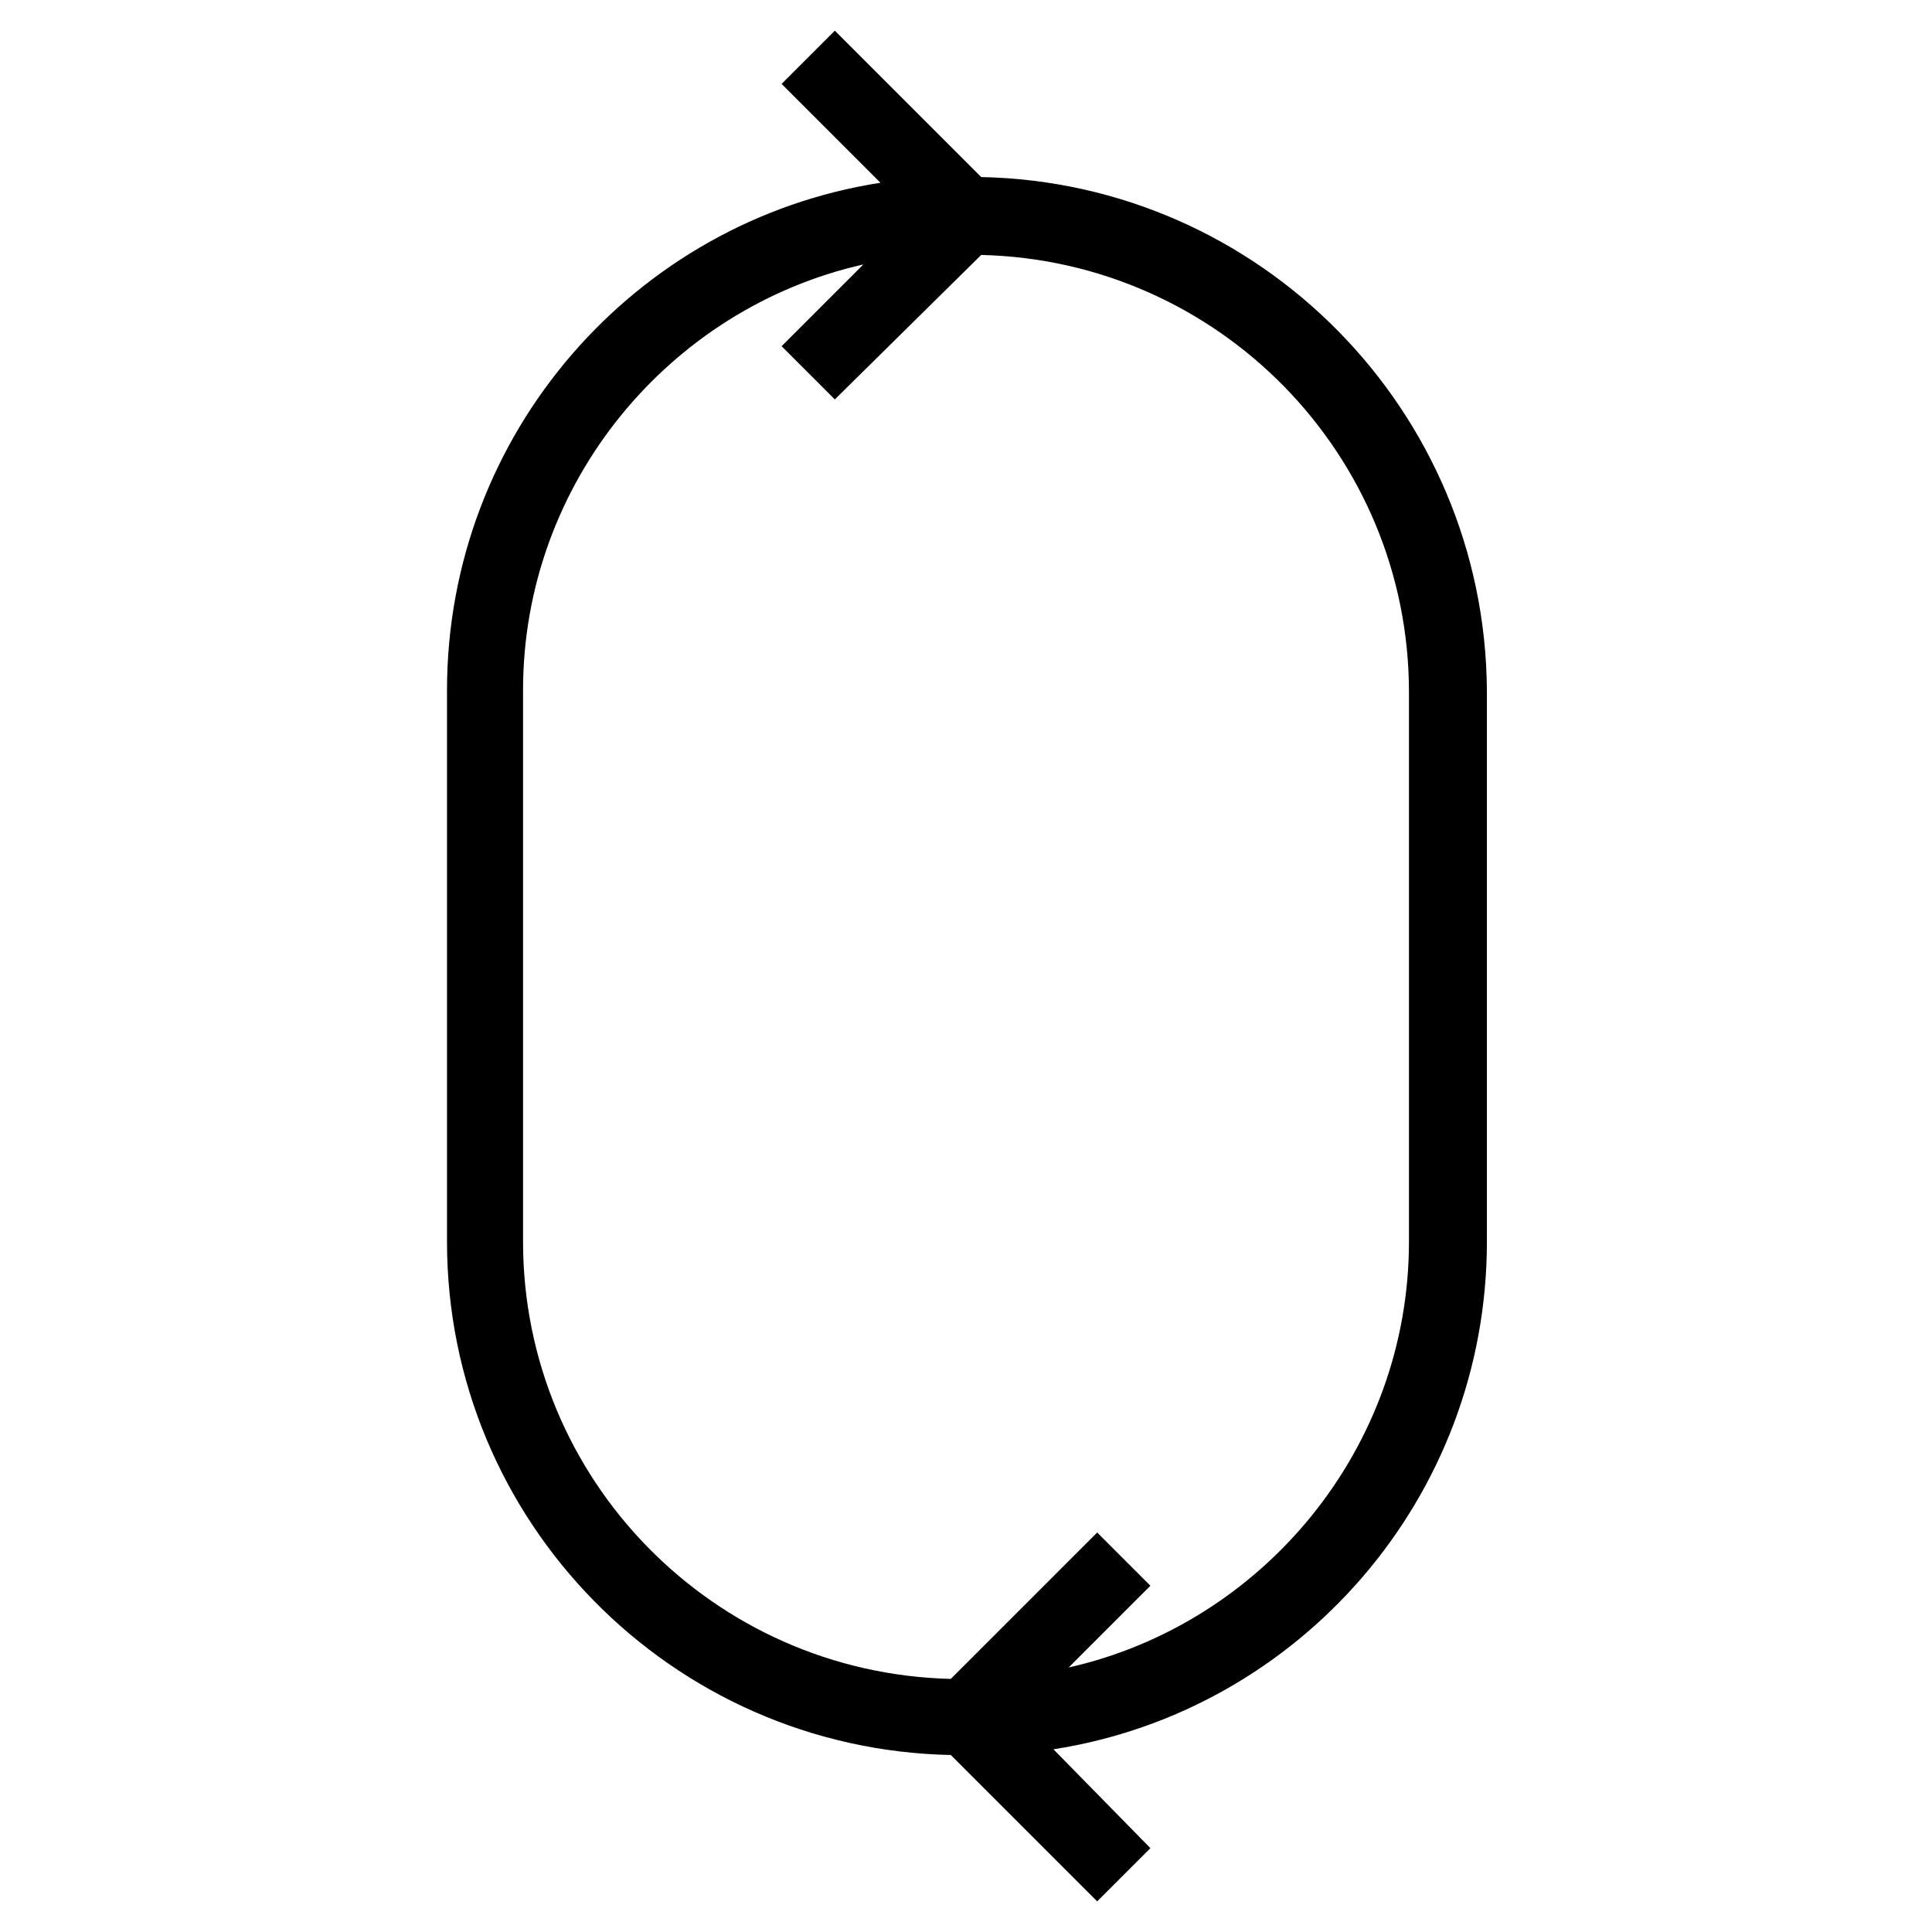
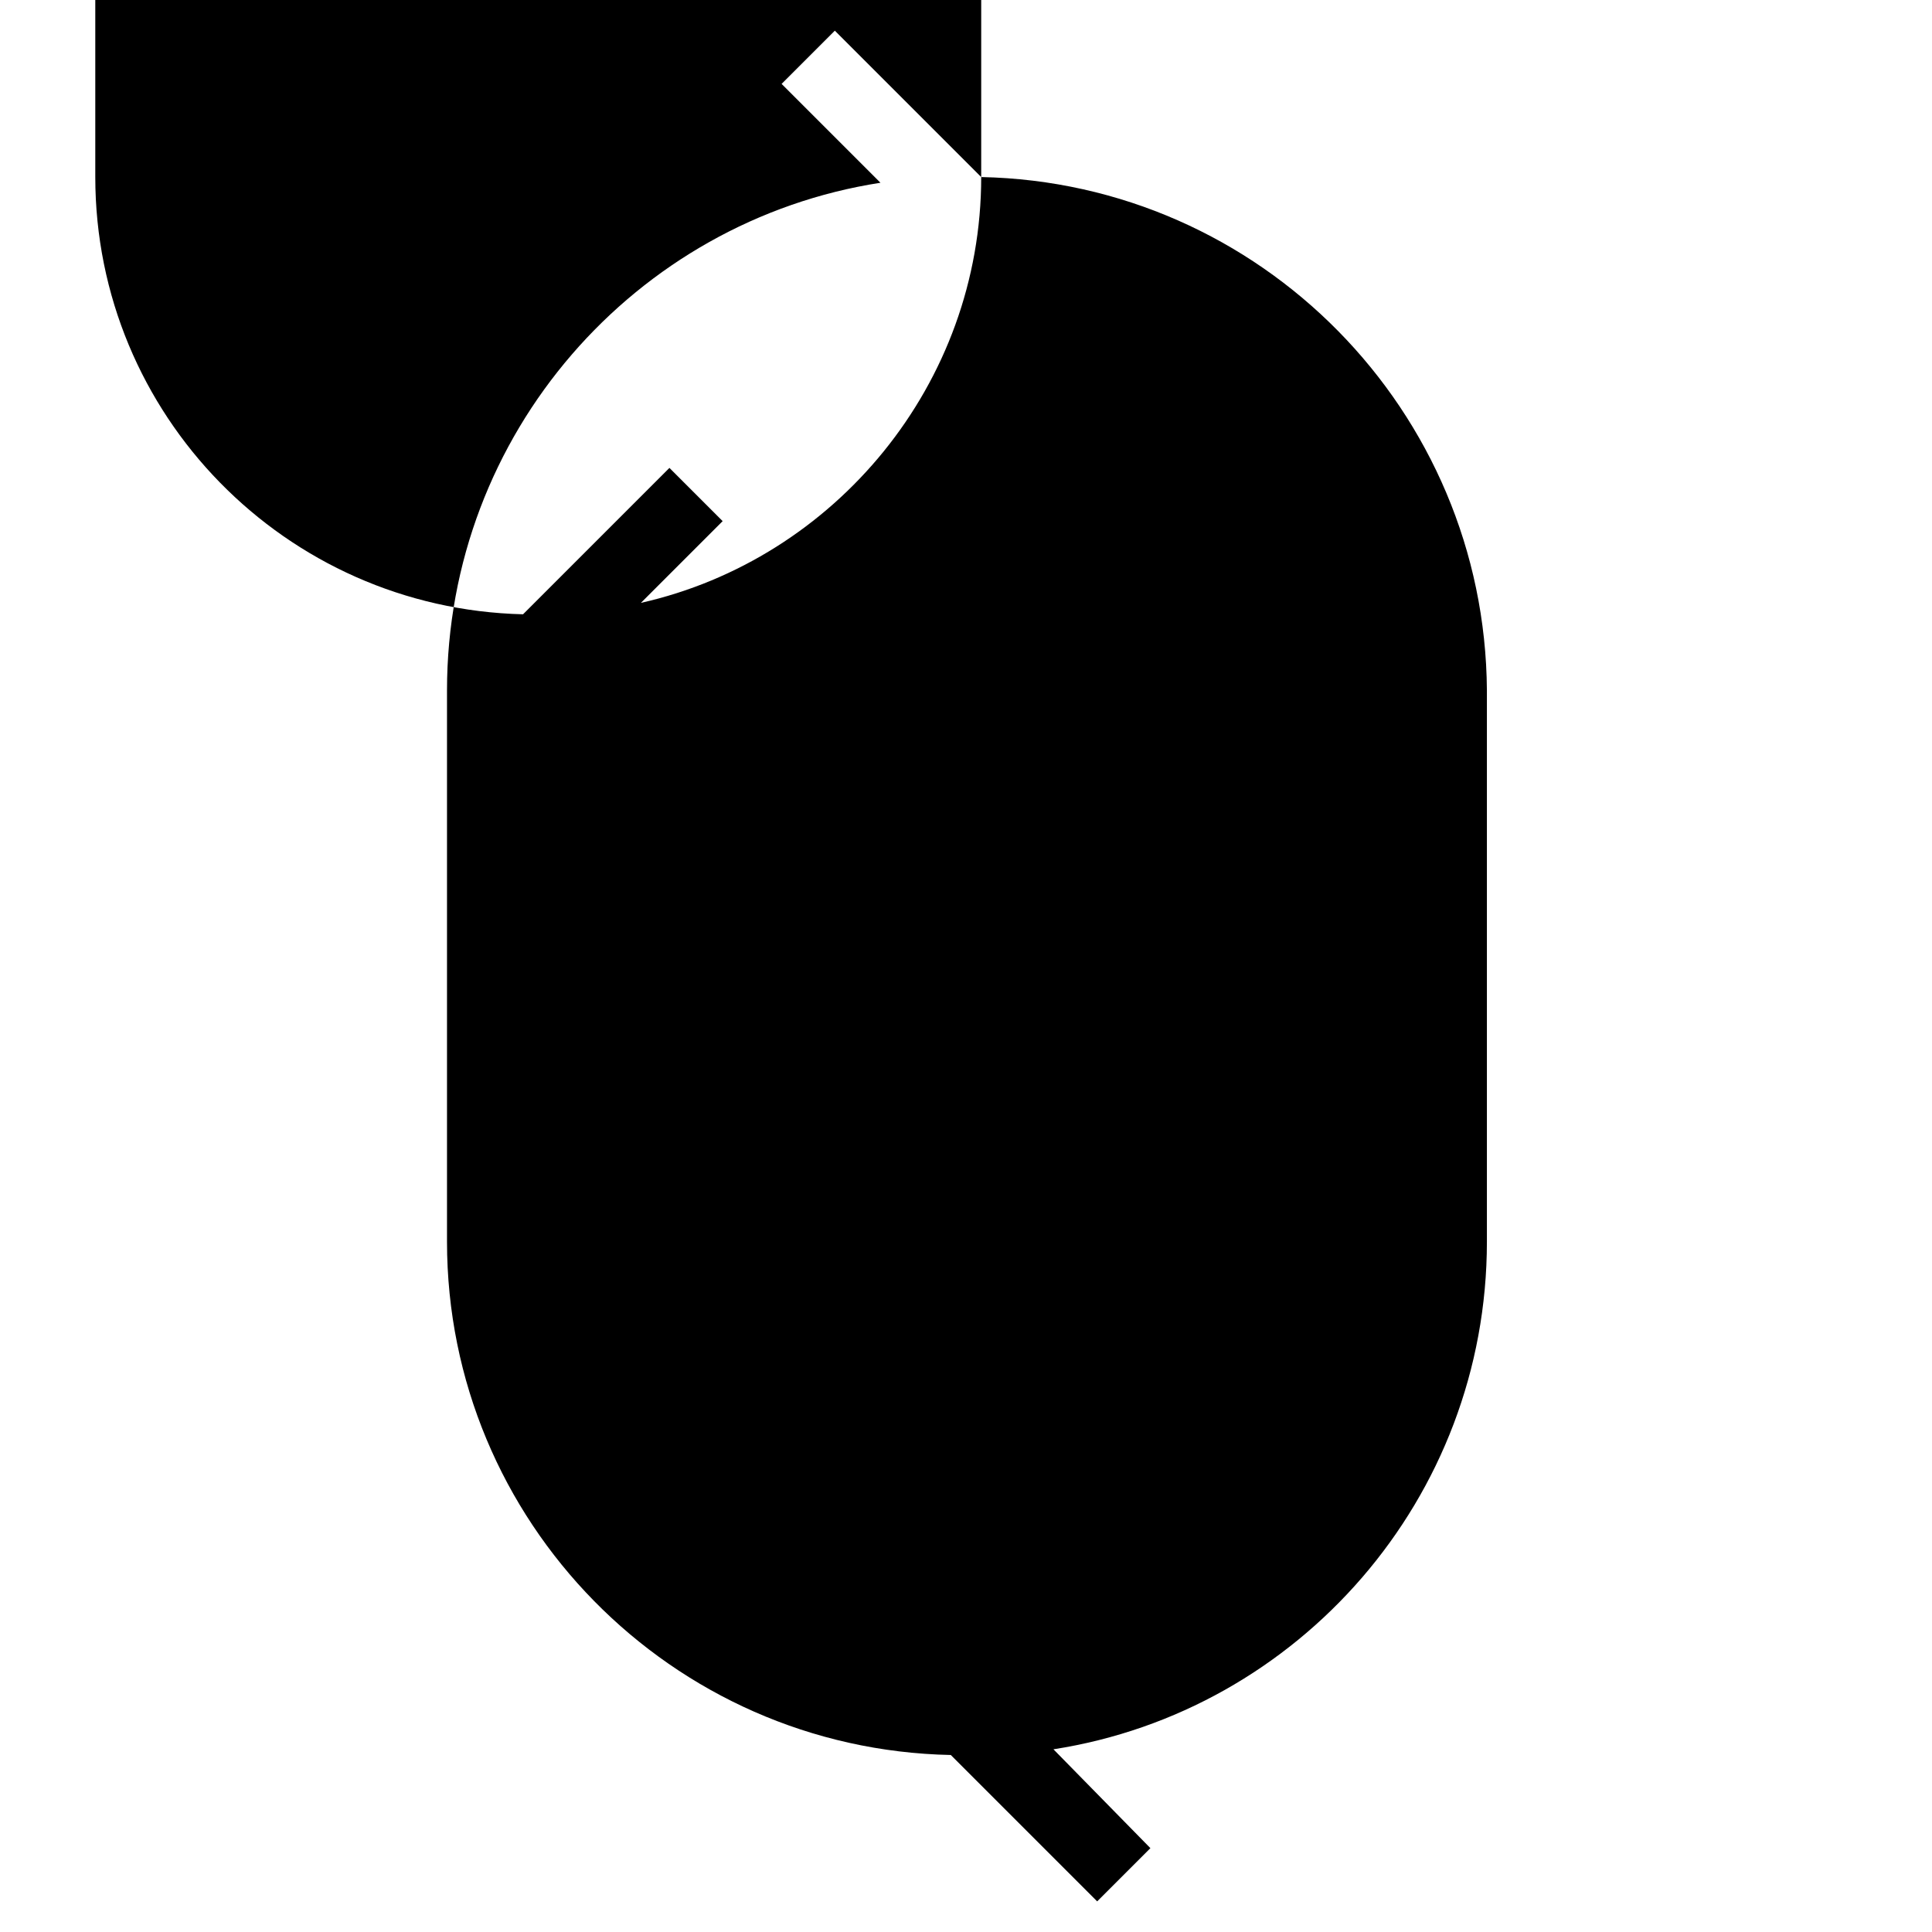
<svg xmlns="http://www.w3.org/2000/svg" fill="#000000" width="800px" height="800px" version="1.1" viewBox="144 144 512 512">
-   <path d="m404.03 190.92-38.793-38.793-14.105 14.105 26.199 26.199c-64.992 10.078-114.87 66.504-114.87 134.52v146.11c0 74.059 59.449 134.52 133.51 136.03l38.793 38.793 14.105-14.105-25.695-26.199c64.992-10.078 114.87-66.504 114.87-134.52v-146.11c-0.5-74.059-59.949-134.52-134.01-136.03zm113.36 282.13c0 54.914-38.793 101.27-90.184 112.85l21.664-21.664-14.105-14.105-38.793 38.793c-62.977-1.512-113.36-52.898-113.36-115.88v-146.11c0-54.914 38.793-101.27 90.184-112.85l-21.664 21.664 14.105 14.105 38.793-38.289c62.977 1.512 113.36 52.898 113.36 115.88z" />
+   <path d="m404.03 190.92-38.793-38.793-14.105 14.105 26.199 26.199c-64.992 10.078-114.87 66.504-114.87 134.52v146.11c0 74.059 59.449 134.52 133.51 136.03l38.793 38.793 14.105-14.105-25.695-26.199c64.992-10.078 114.87-66.504 114.87-134.52v-146.11c-0.5-74.059-59.949-134.52-134.01-136.03zc0 54.914-38.793 101.27-90.184 112.85l21.664-21.664-14.105-14.105-38.793 38.793c-62.977-1.512-113.36-52.898-113.36-115.88v-146.11c0-54.914 38.793-101.27 90.184-112.85l-21.664 21.664 14.105 14.105 38.793-38.289c62.977 1.512 113.36 52.898 113.36 115.88z" />
</svg>